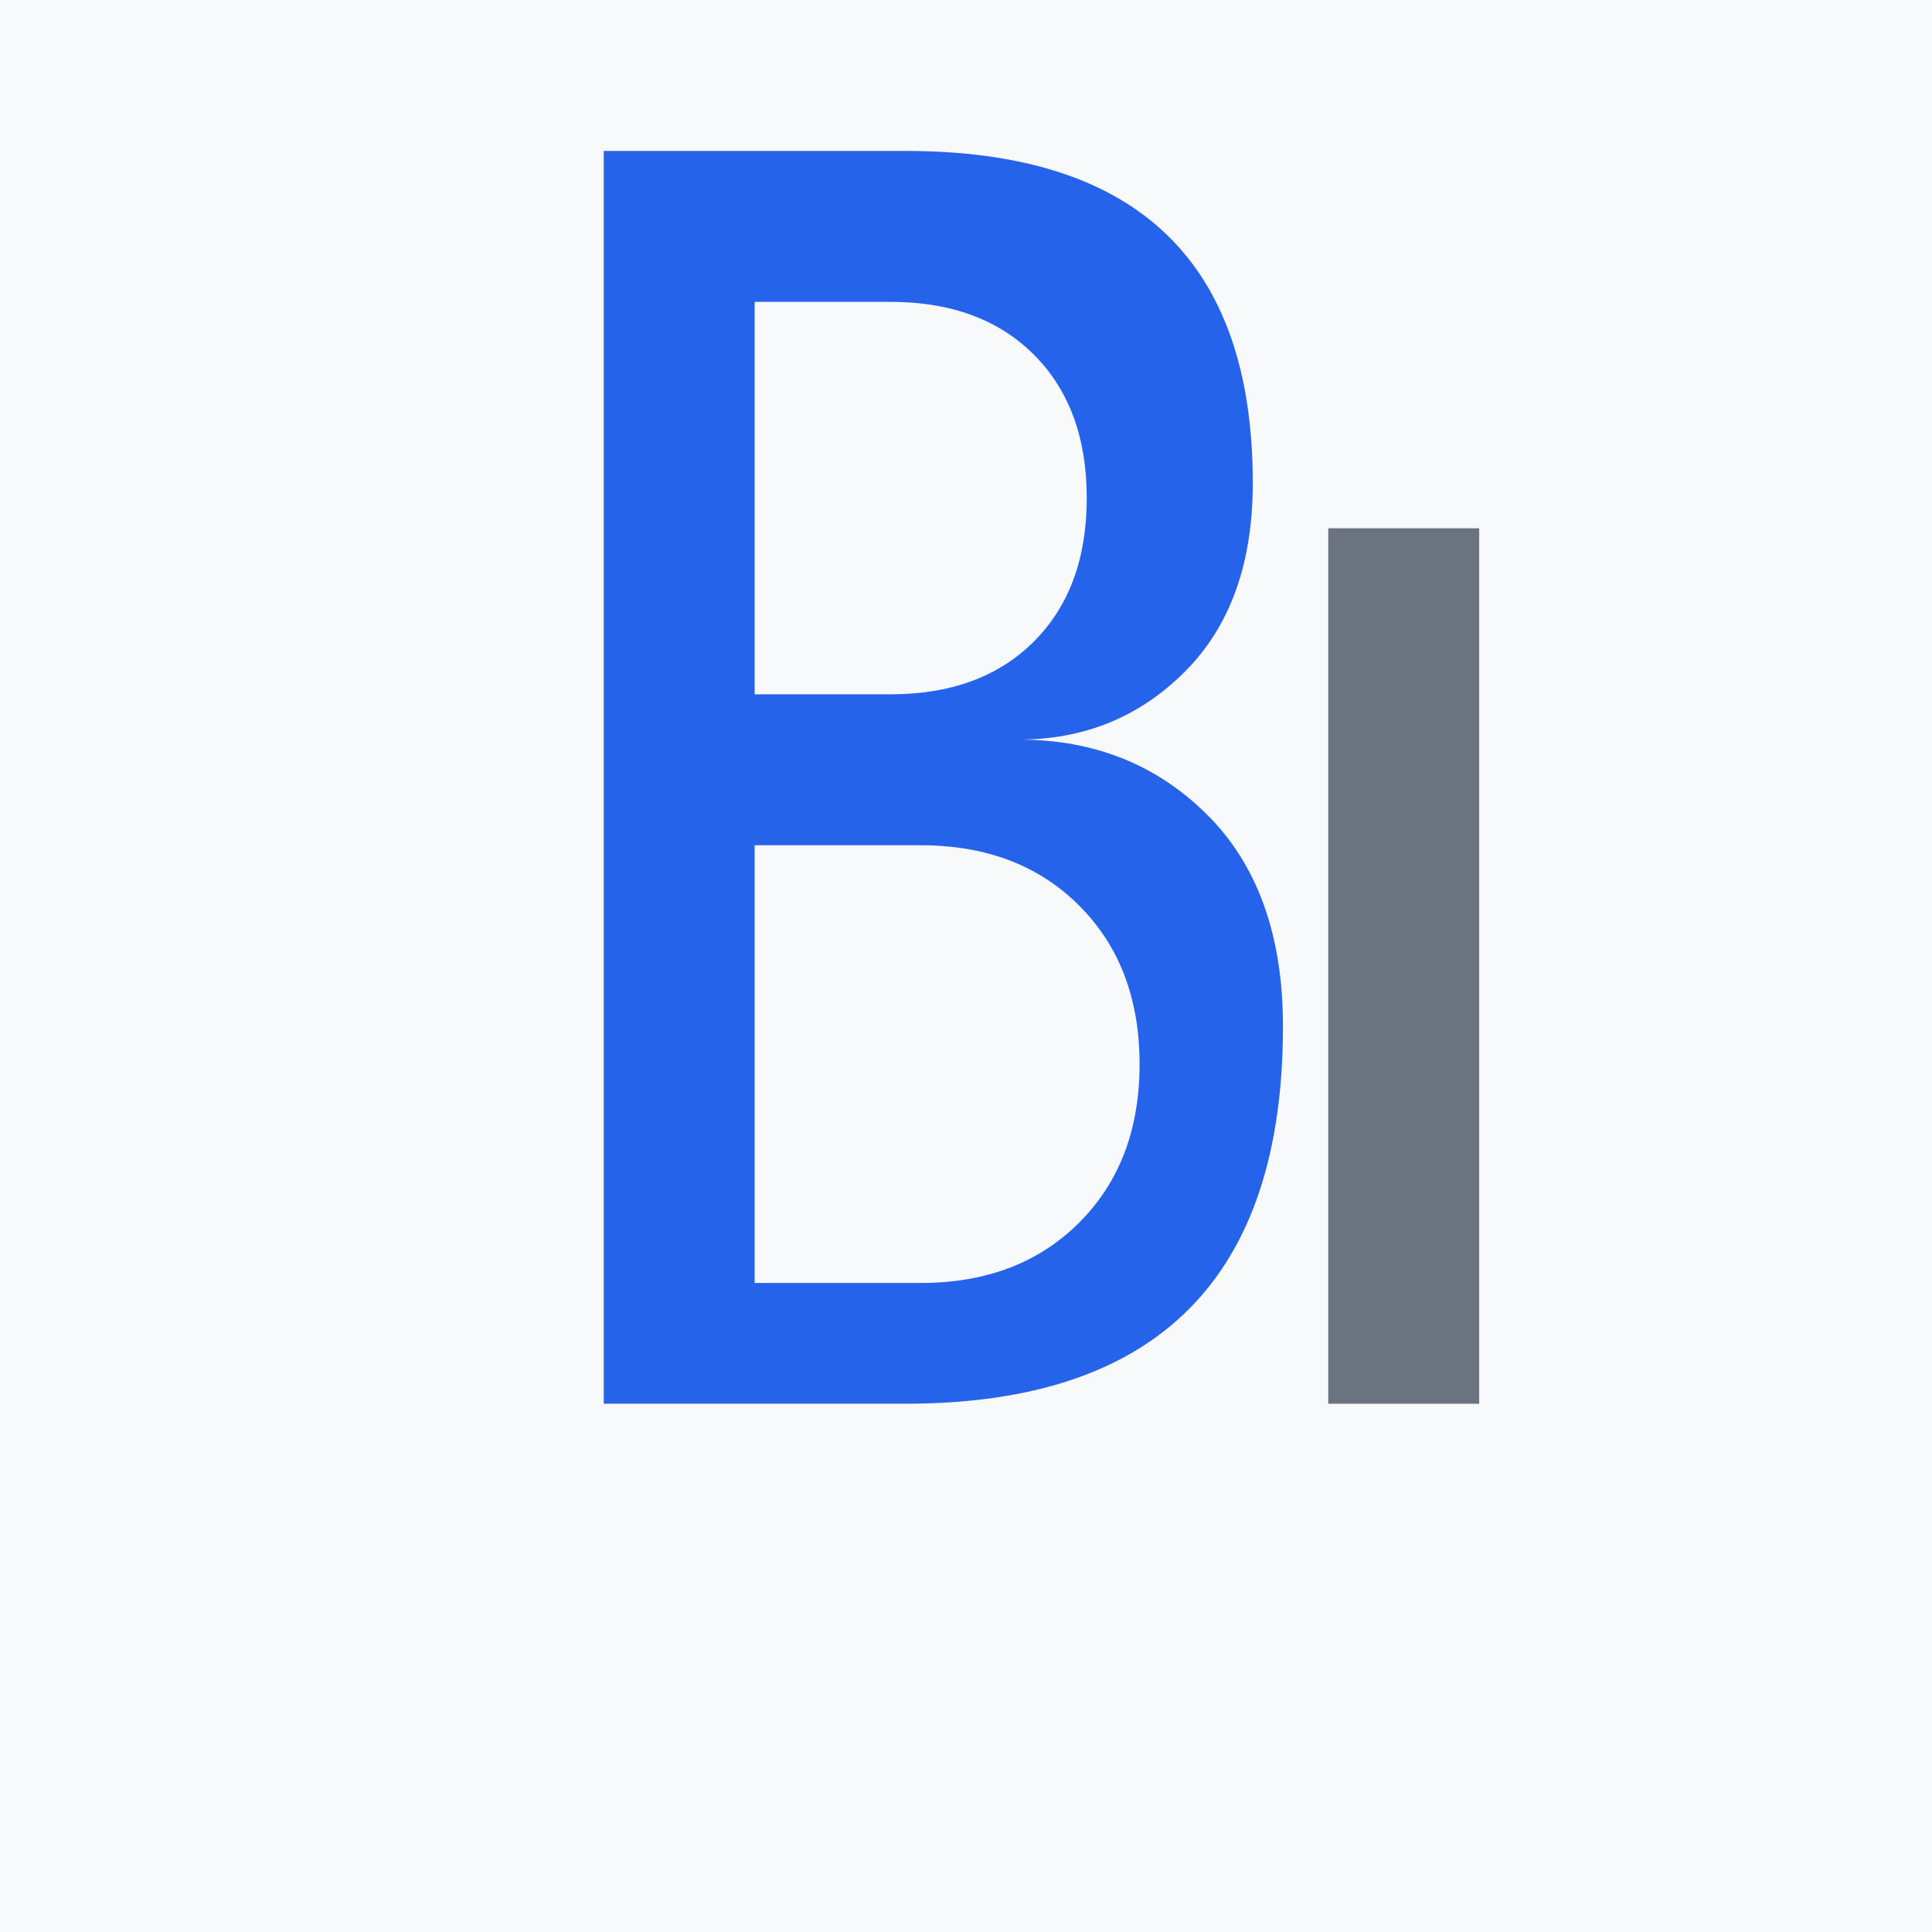
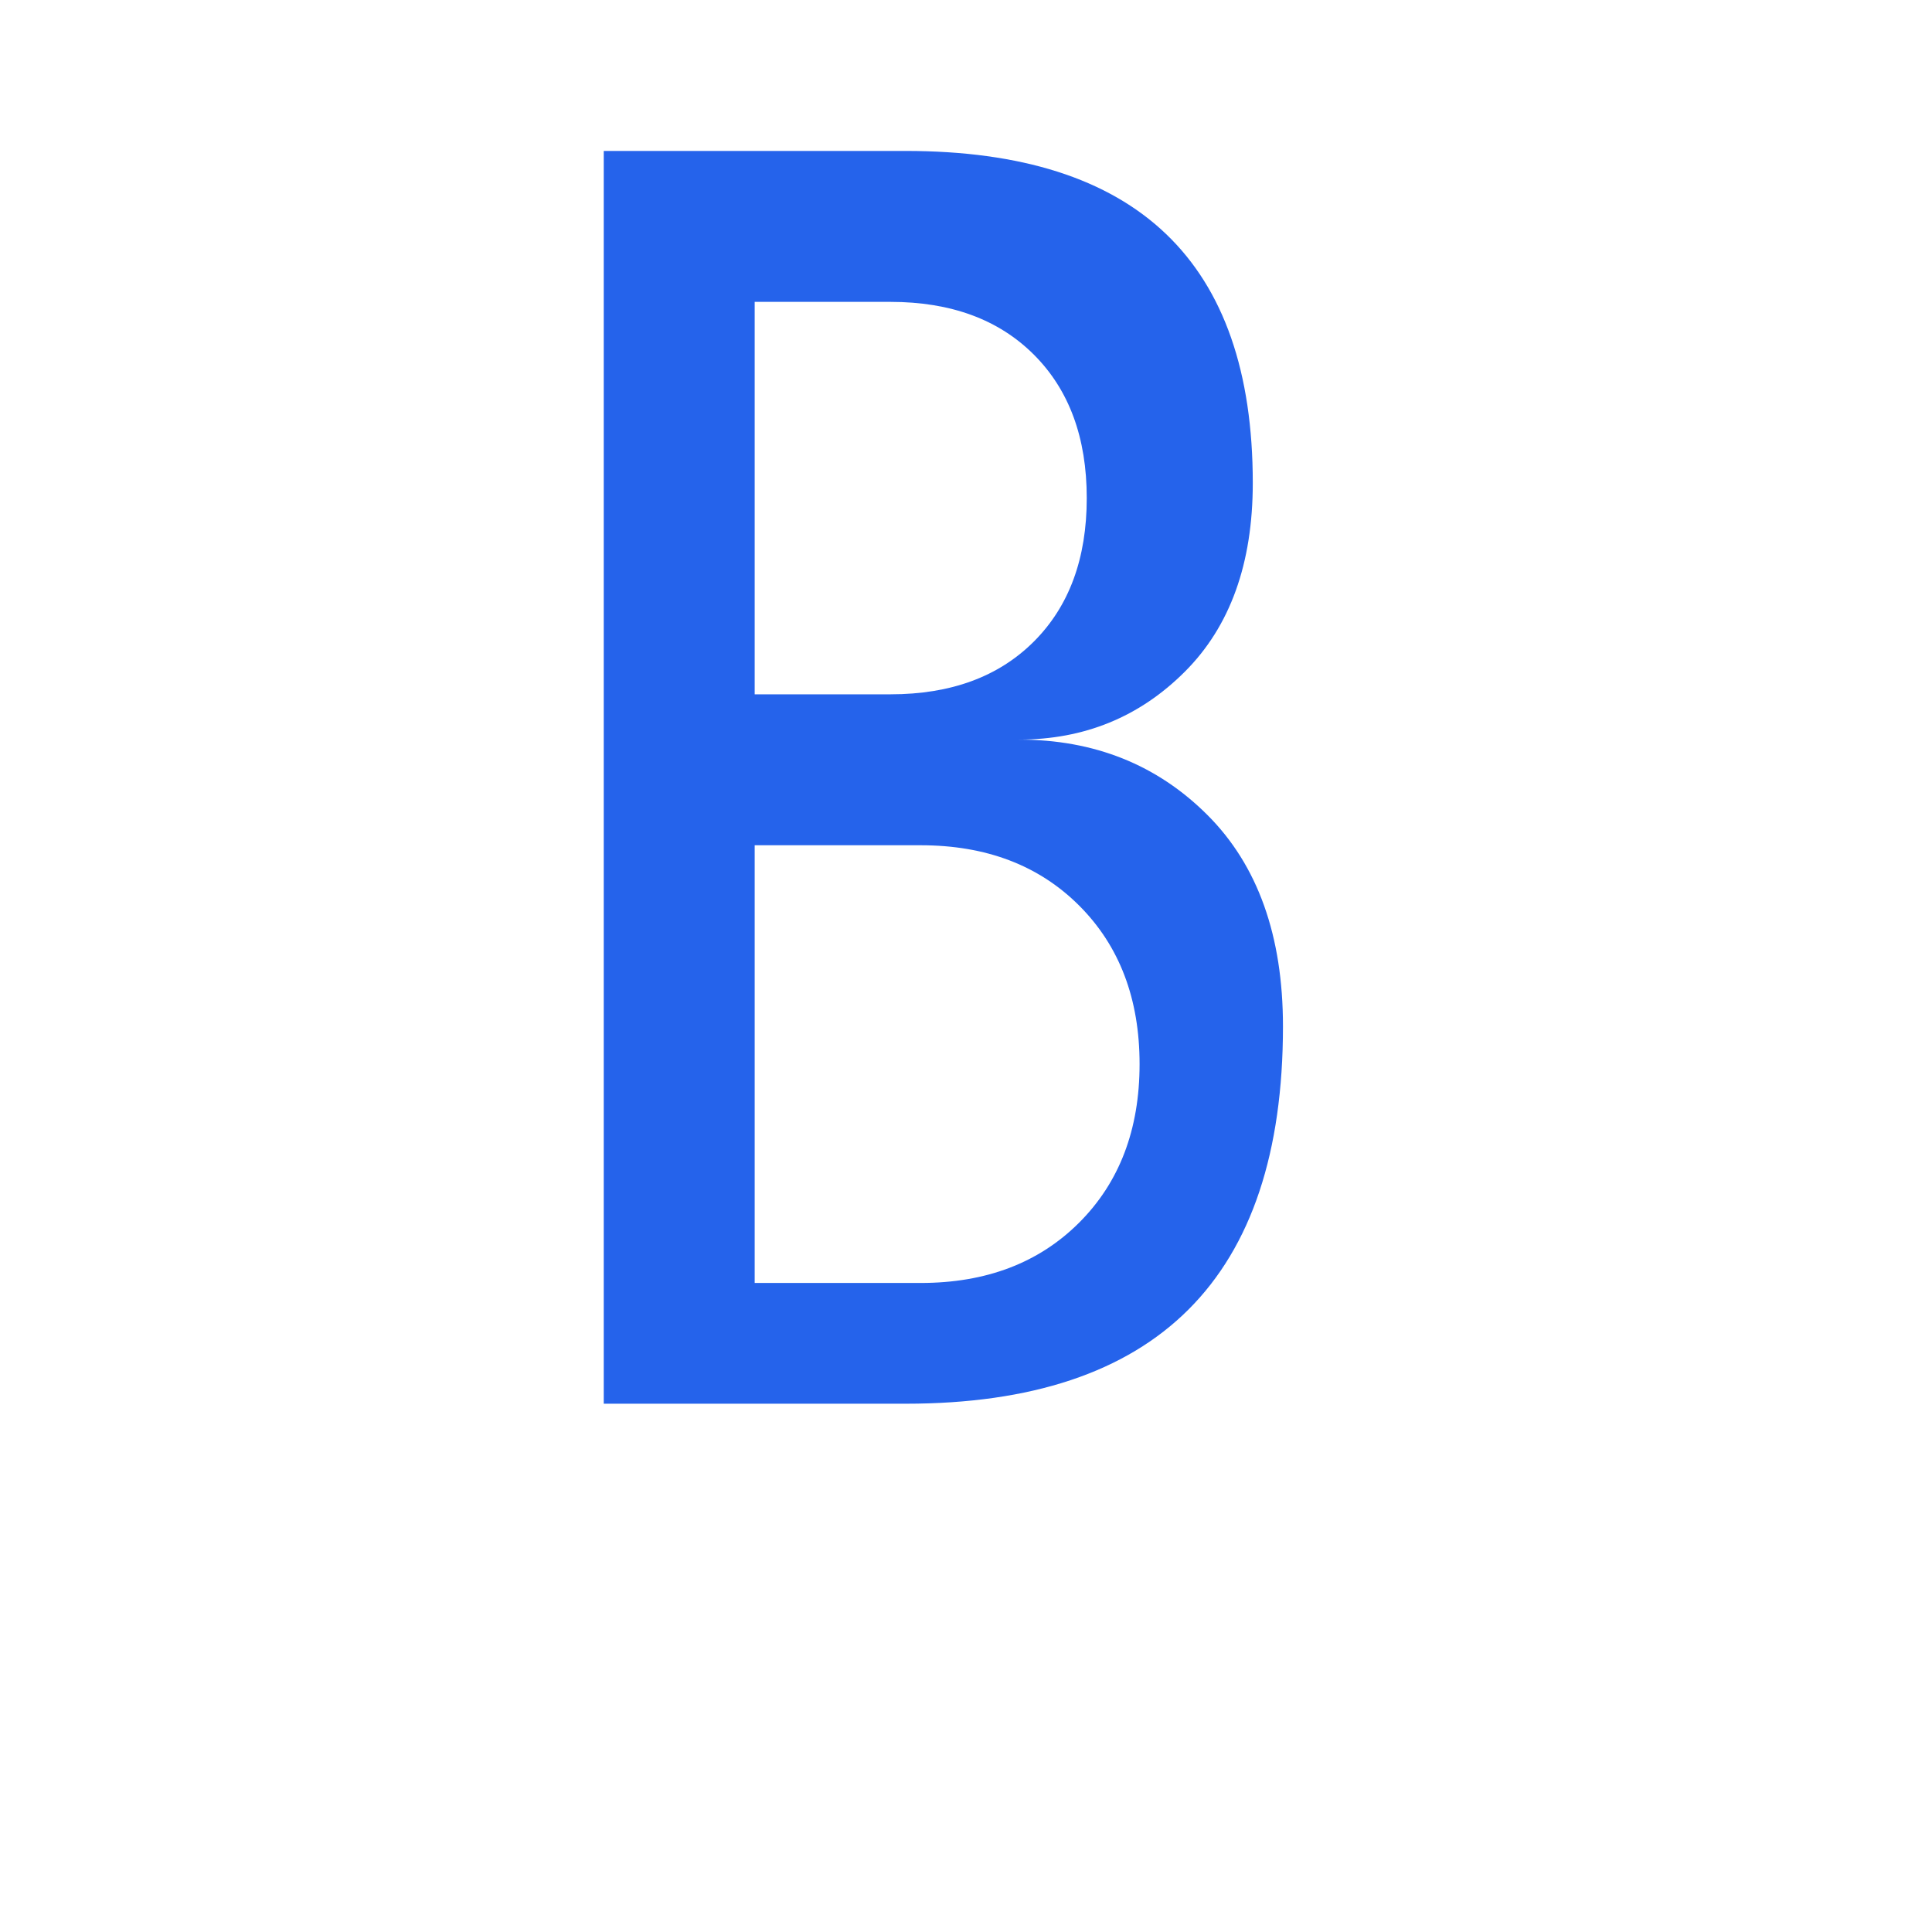
<svg xmlns="http://www.w3.org/2000/svg" viewBox="0 0 256 256">
-   <rect width="256" height="256" fill="#f8f9fa" />
-   <path d="M80 70 L80 186 L120 186 Q145 186 157.5 173.5 Q170 161 170 136 Q170 118 160 108 Q150 98 135 98 L135 98 Q148 98 157 89 Q166 80 166 64 Q166 42 154.5 31 Q143 20 120 20 L80 20 Z M100 40 L118 40 Q130 40 137 47 Q144 54 144 66 Q144 78 137 85 Q130 92 118 92 L100 92 Z M100 112 L122 112 Q135 112 143 120 Q151 128 151 141 Q151 154 143 162 Q135 170 122 170 L100 170 Z" fill="#2563eb" />
-   <path d="M176 70 L176 186 L196 186 L196 70 Z" fill="#6b7280" />
+   <path d="M80 70 L80 186 L120 186 Q145 186 157.5 173.5 Q170 161 170 136 Q170 118 160 108 Q150 98 135 98 L135 98 Q148 98 157 89 Q166 80 166 64 Q166 42 154.5 31 Q143 20 120 20 L80 20 Z M100 40 L118 40 Q130 40 137 47 Q144 54 144 66 Q144 78 137 85 Q130 92 118 92 L100 92 M100 112 L122 112 Q135 112 143 120 Q151 128 151 141 Q151 154 143 162 Q135 170 122 170 L100 170 Z" fill="#2563eb" />
</svg>